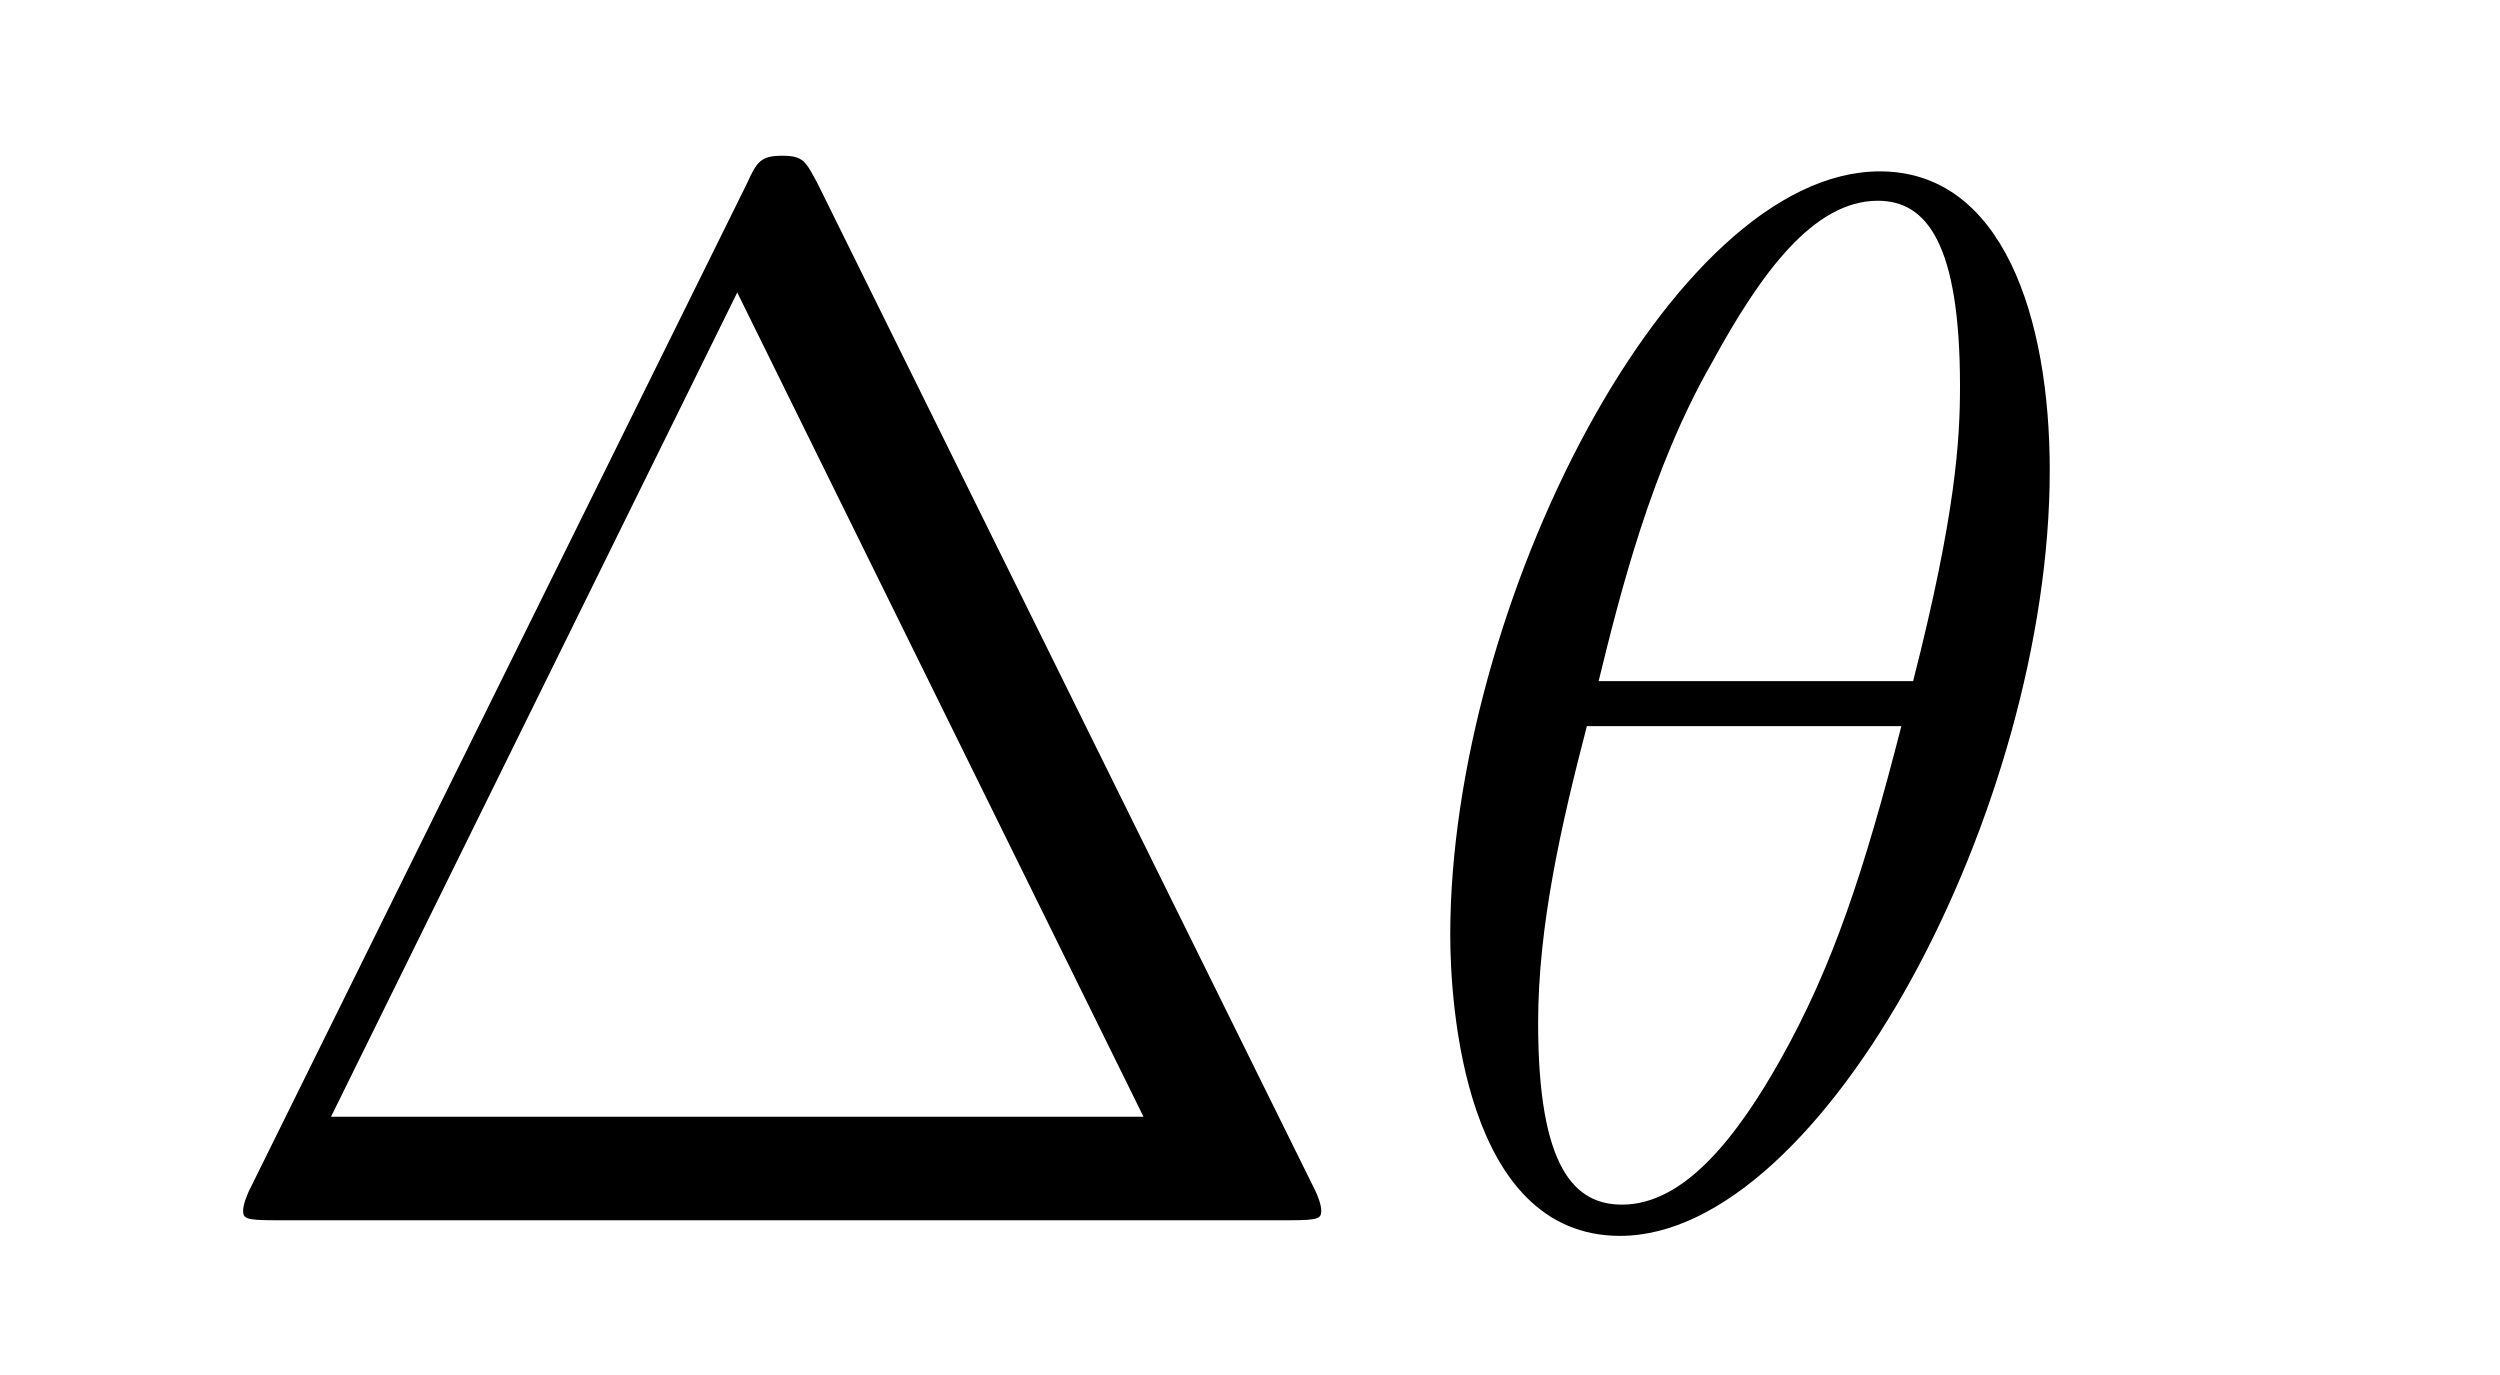
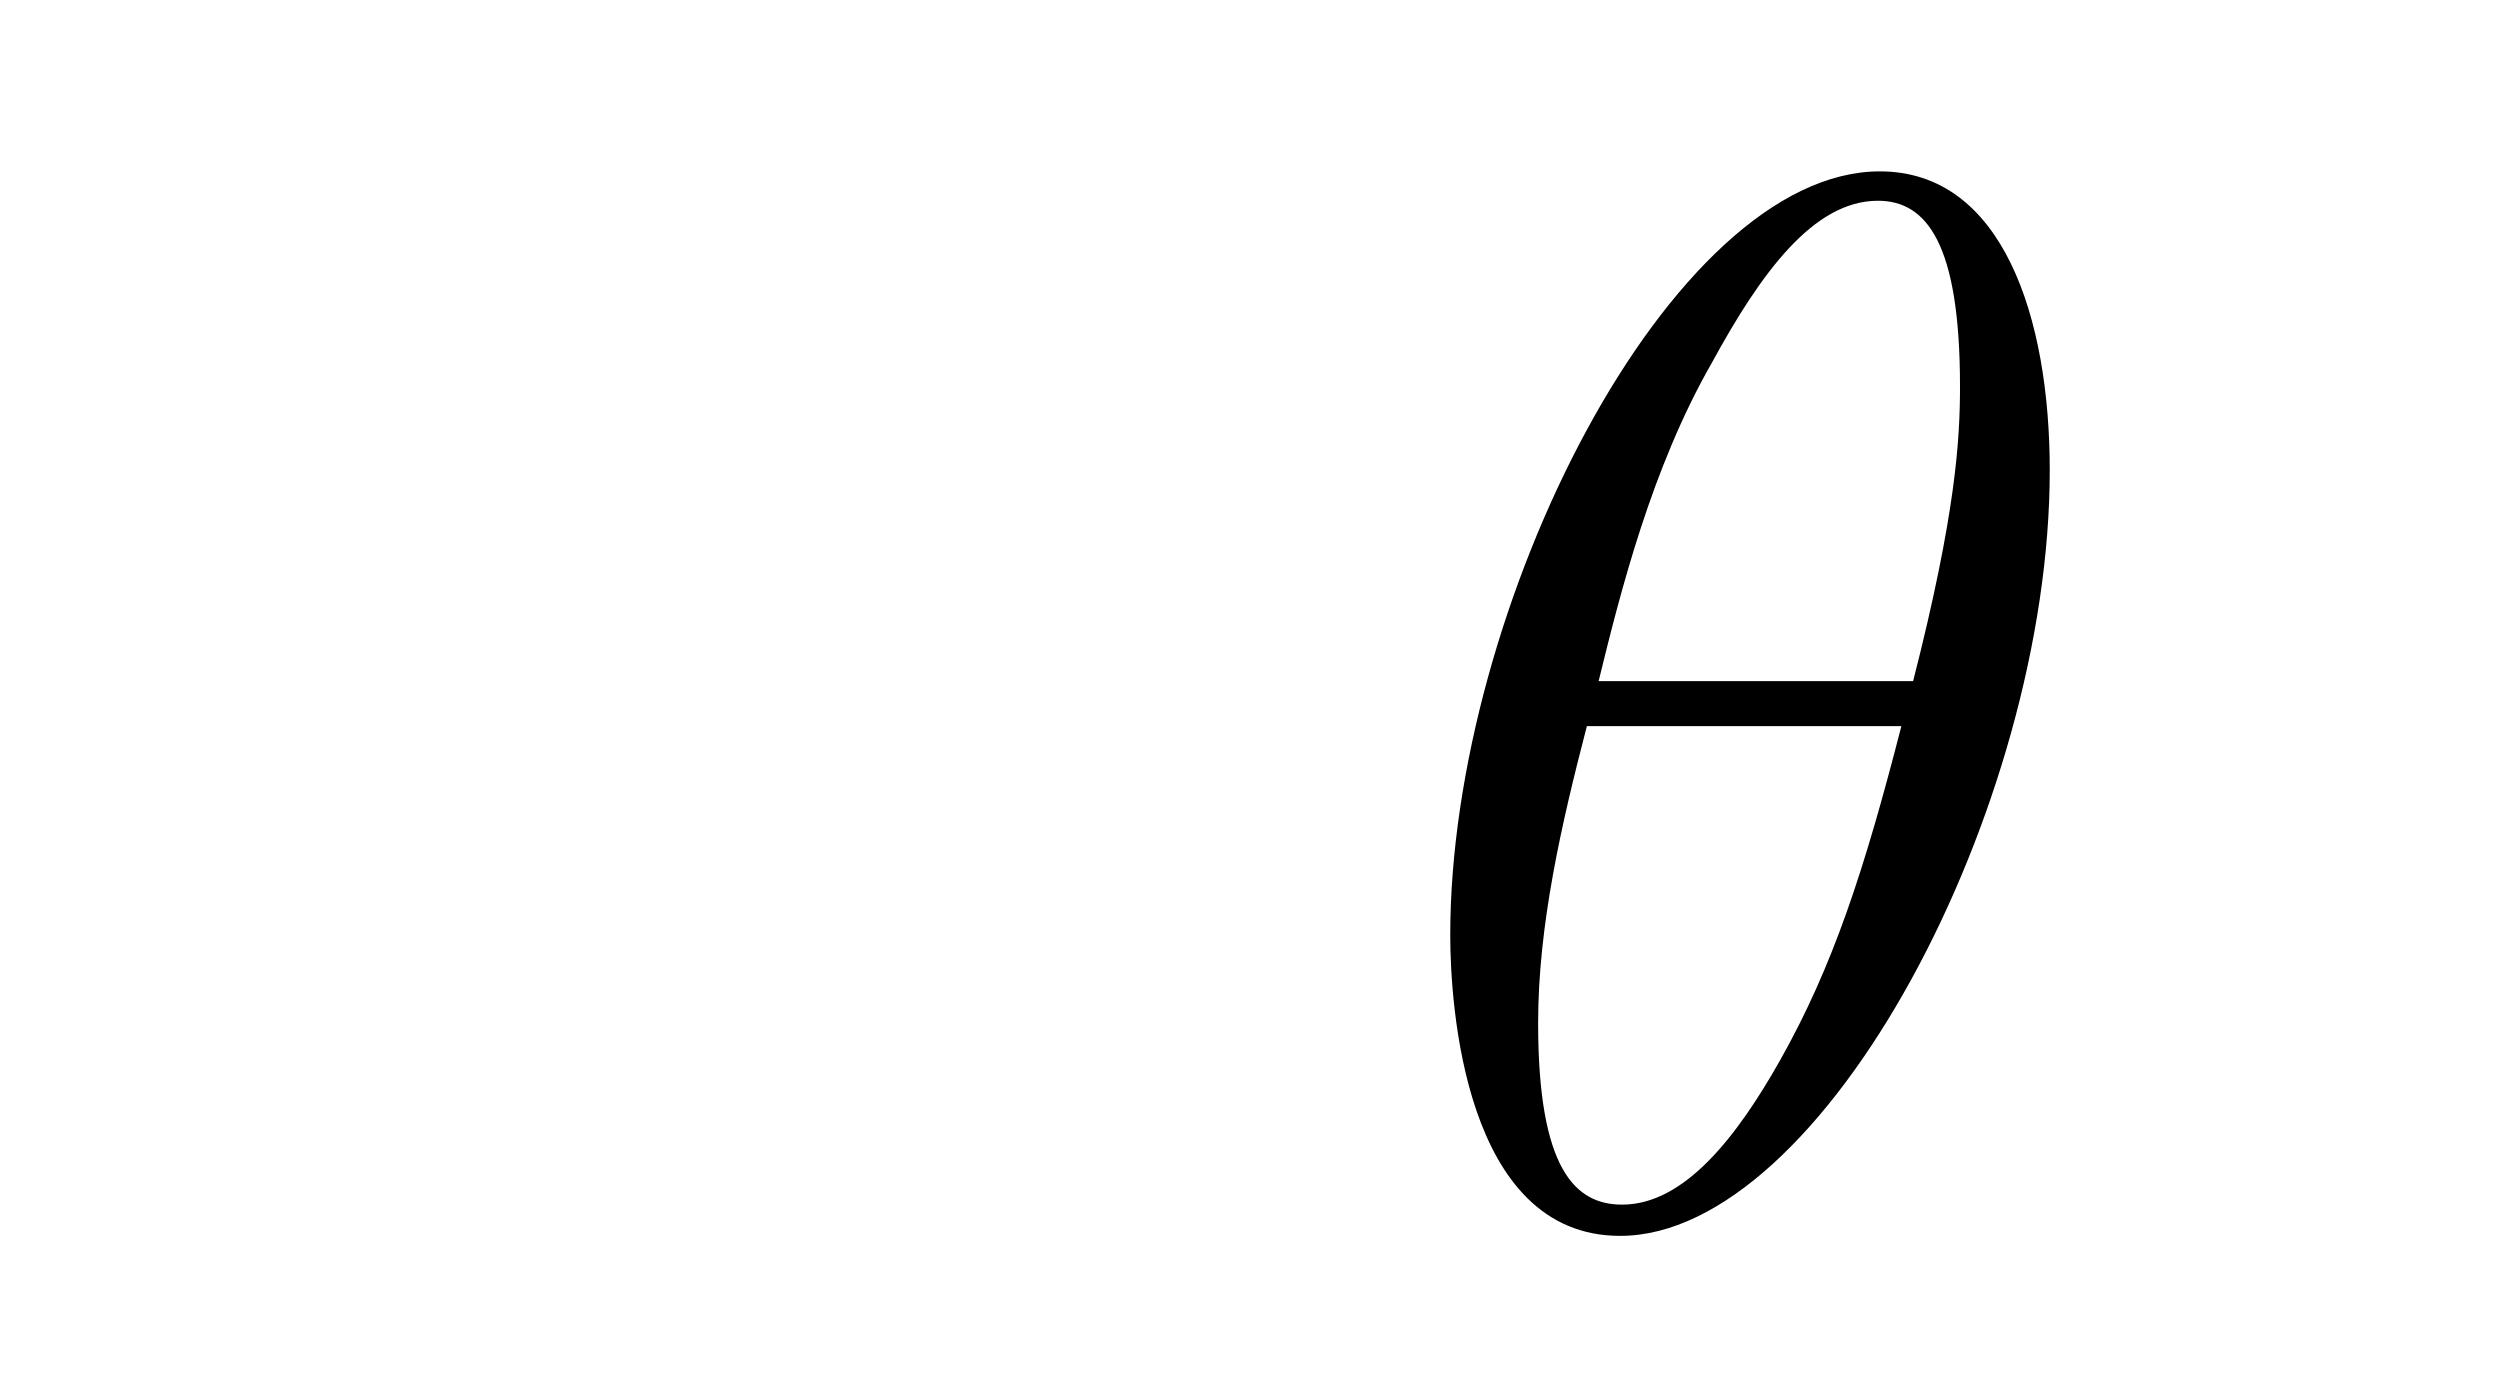
<svg xmlns="http://www.w3.org/2000/svg" height="11pt" version="1.1" viewBox="0 -11 20 11" width="20pt">
  <g id="page1">
    <g transform="matrix(1 0 0 1 -127 653)">
-       <path d="M133.539 -662.535C133.445 -662.707 133.43 -662.754 133.258 -662.754C133.086 -662.754 133.055 -662.707 132.977 -662.535L128.992 -654.473C128.977 -654.441 128.945 -654.363 128.945 -654.316C128.945 -654.254 128.961 -654.238 129.195 -654.238H137.32C137.555 -654.238 137.57 -654.254 137.57 -654.316C137.57 -654.363 137.539 -654.441 137.523 -654.473L133.539 -662.535ZM132.898 -661.66L136.148 -655.066H129.648L132.898 -661.66ZM138.117 -654.238" fill-rule="evenodd" />
      <path d="M143.398 -660.238C143.398 -661.457 143.023 -662.629 142.039 -662.629C140.367 -662.629 138.602 -659.145 138.602 -656.52C138.602 -655.973 138.711 -654.113 139.961 -654.113C141.586 -654.113 143.398 -657.535 143.398 -660.238ZM139.789 -658.551C139.961 -659.254 140.211 -660.254 140.695 -661.098C141.086 -661.816 141.508 -662.394 142.023 -662.394C142.414 -662.394 142.68 -662.051 142.68 -660.91C142.68 -660.488 142.648 -659.895 142.305 -658.551H139.789ZM142.211 -658.191C141.914 -657.035 141.664 -656.27 141.242 -655.52C140.898 -654.91 140.477 -654.363 139.977 -654.363C139.602 -654.363 139.305 -654.645 139.305 -655.816C139.305 -656.598 139.492 -657.41 139.695 -658.191H142.211ZM143.516 -654.238" fill-rule="evenodd" />
    </g>
  </g>
</svg>